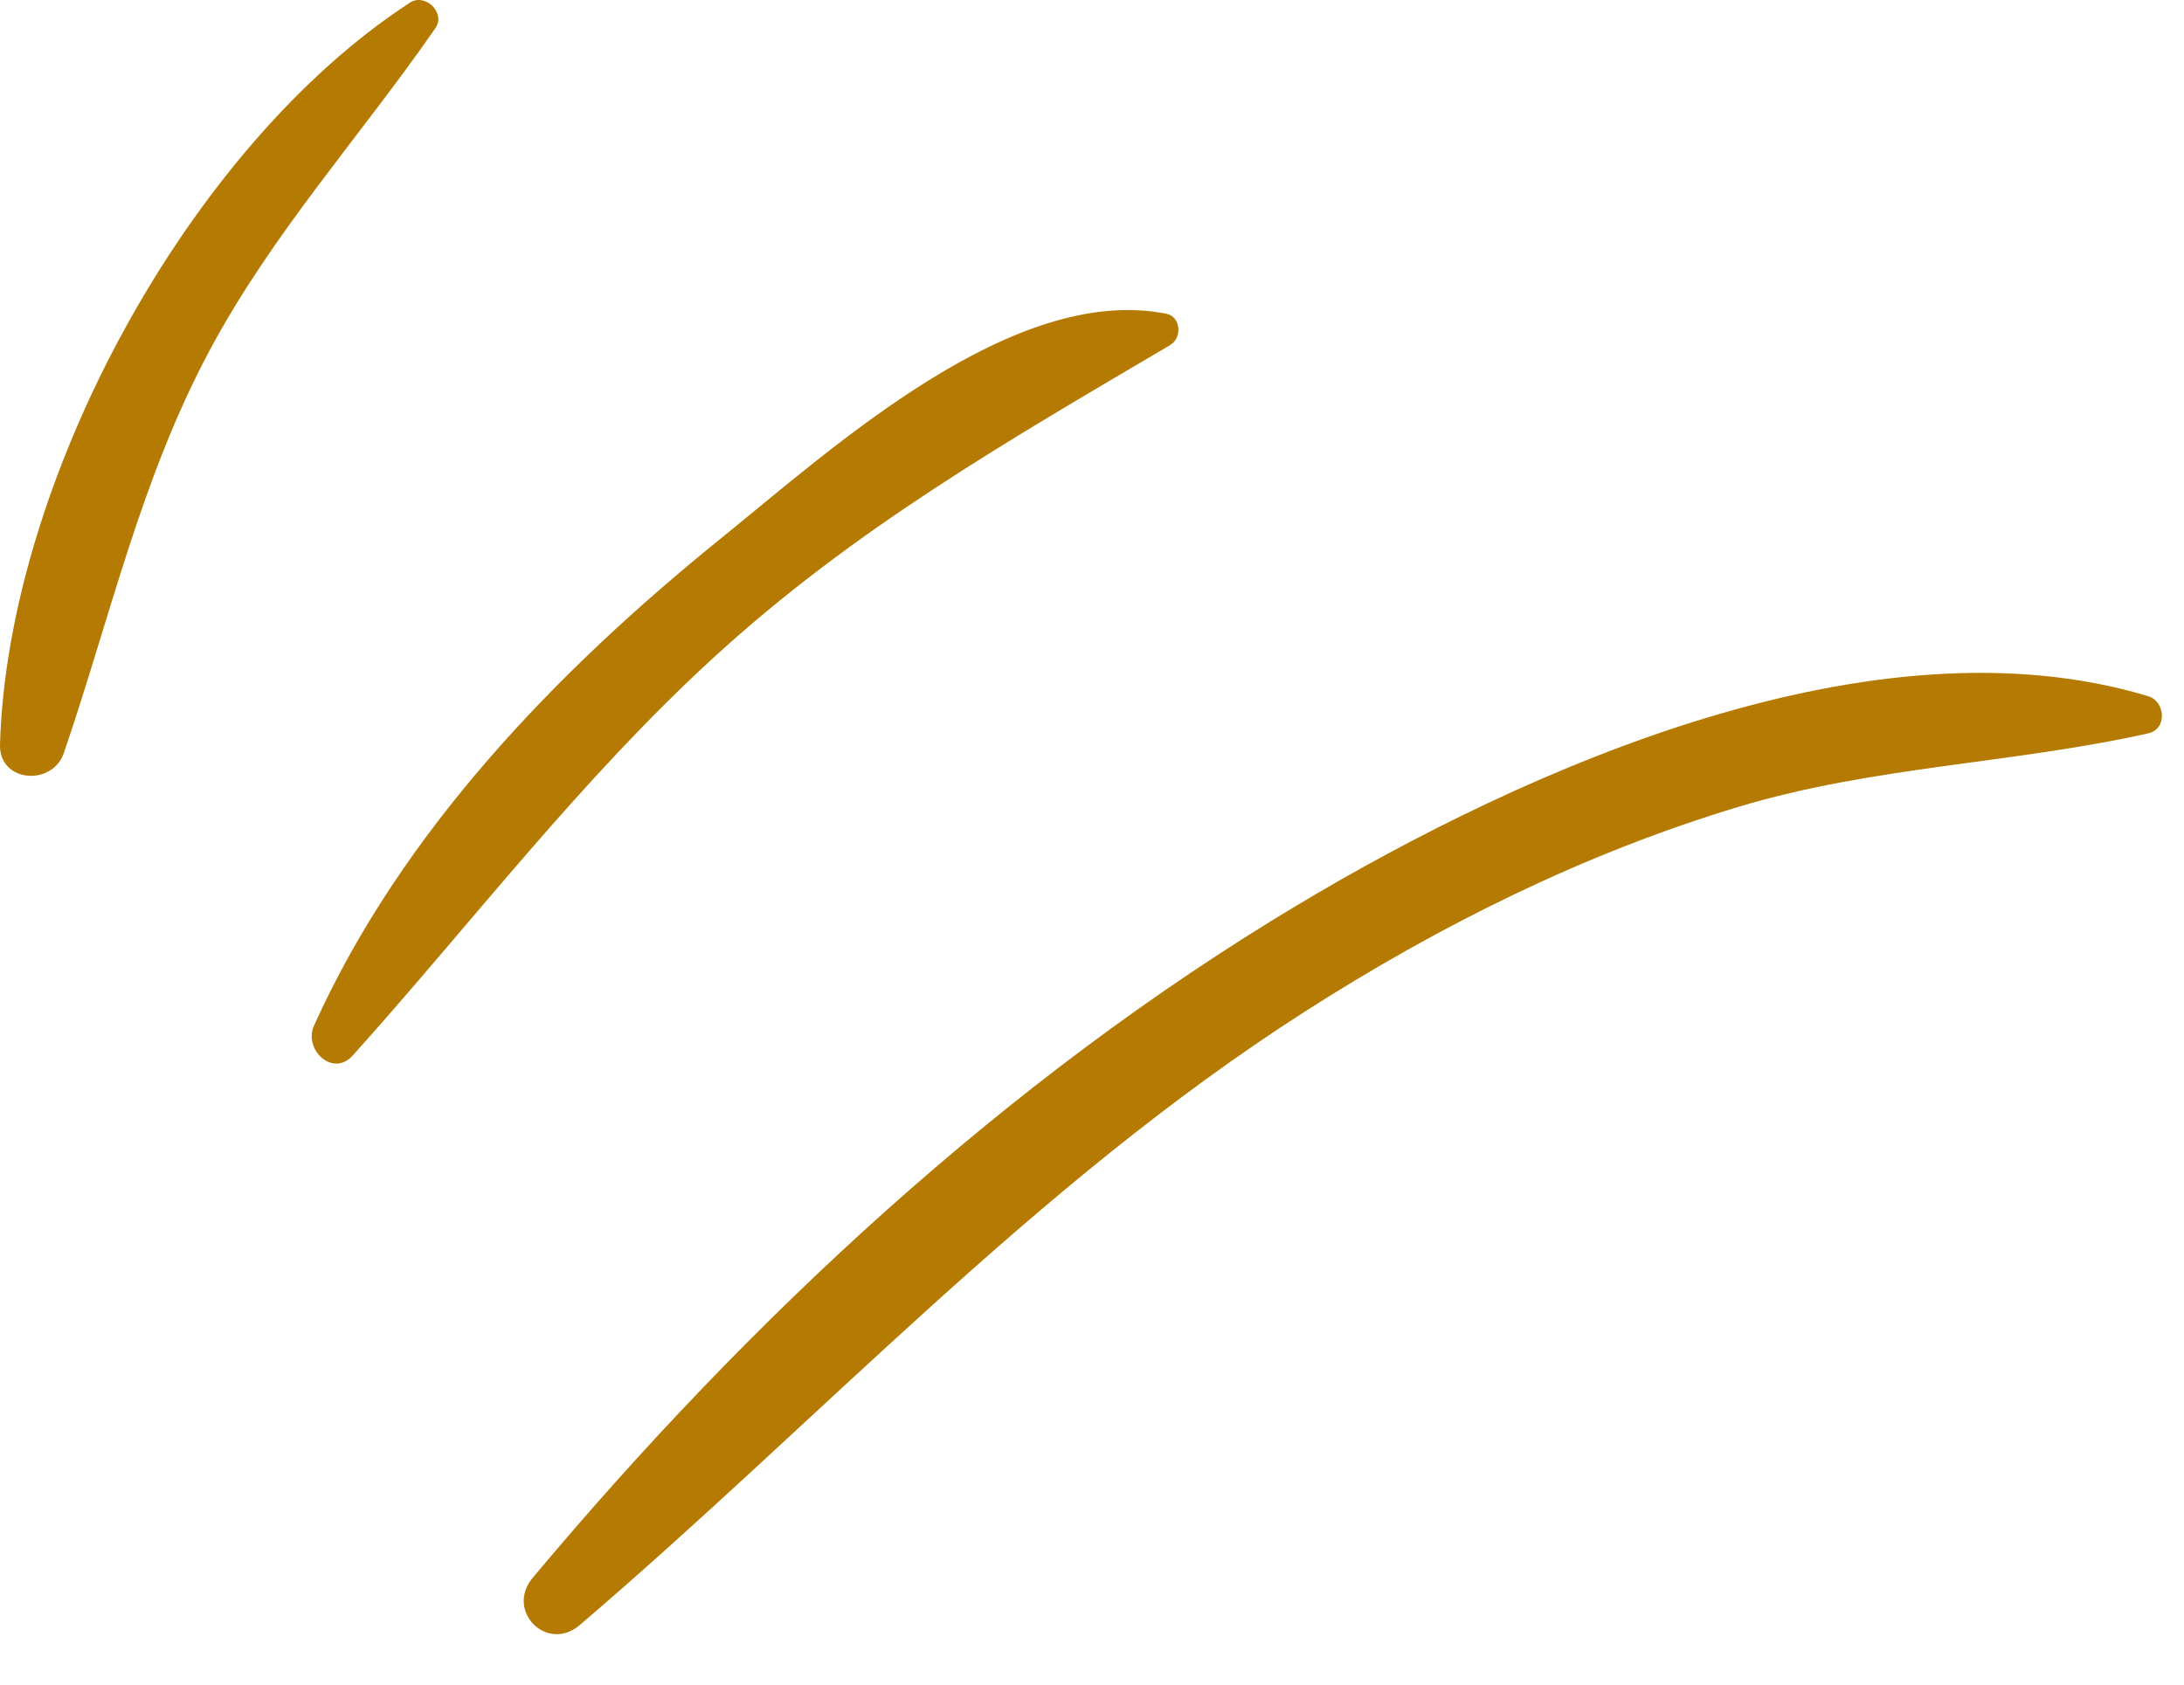
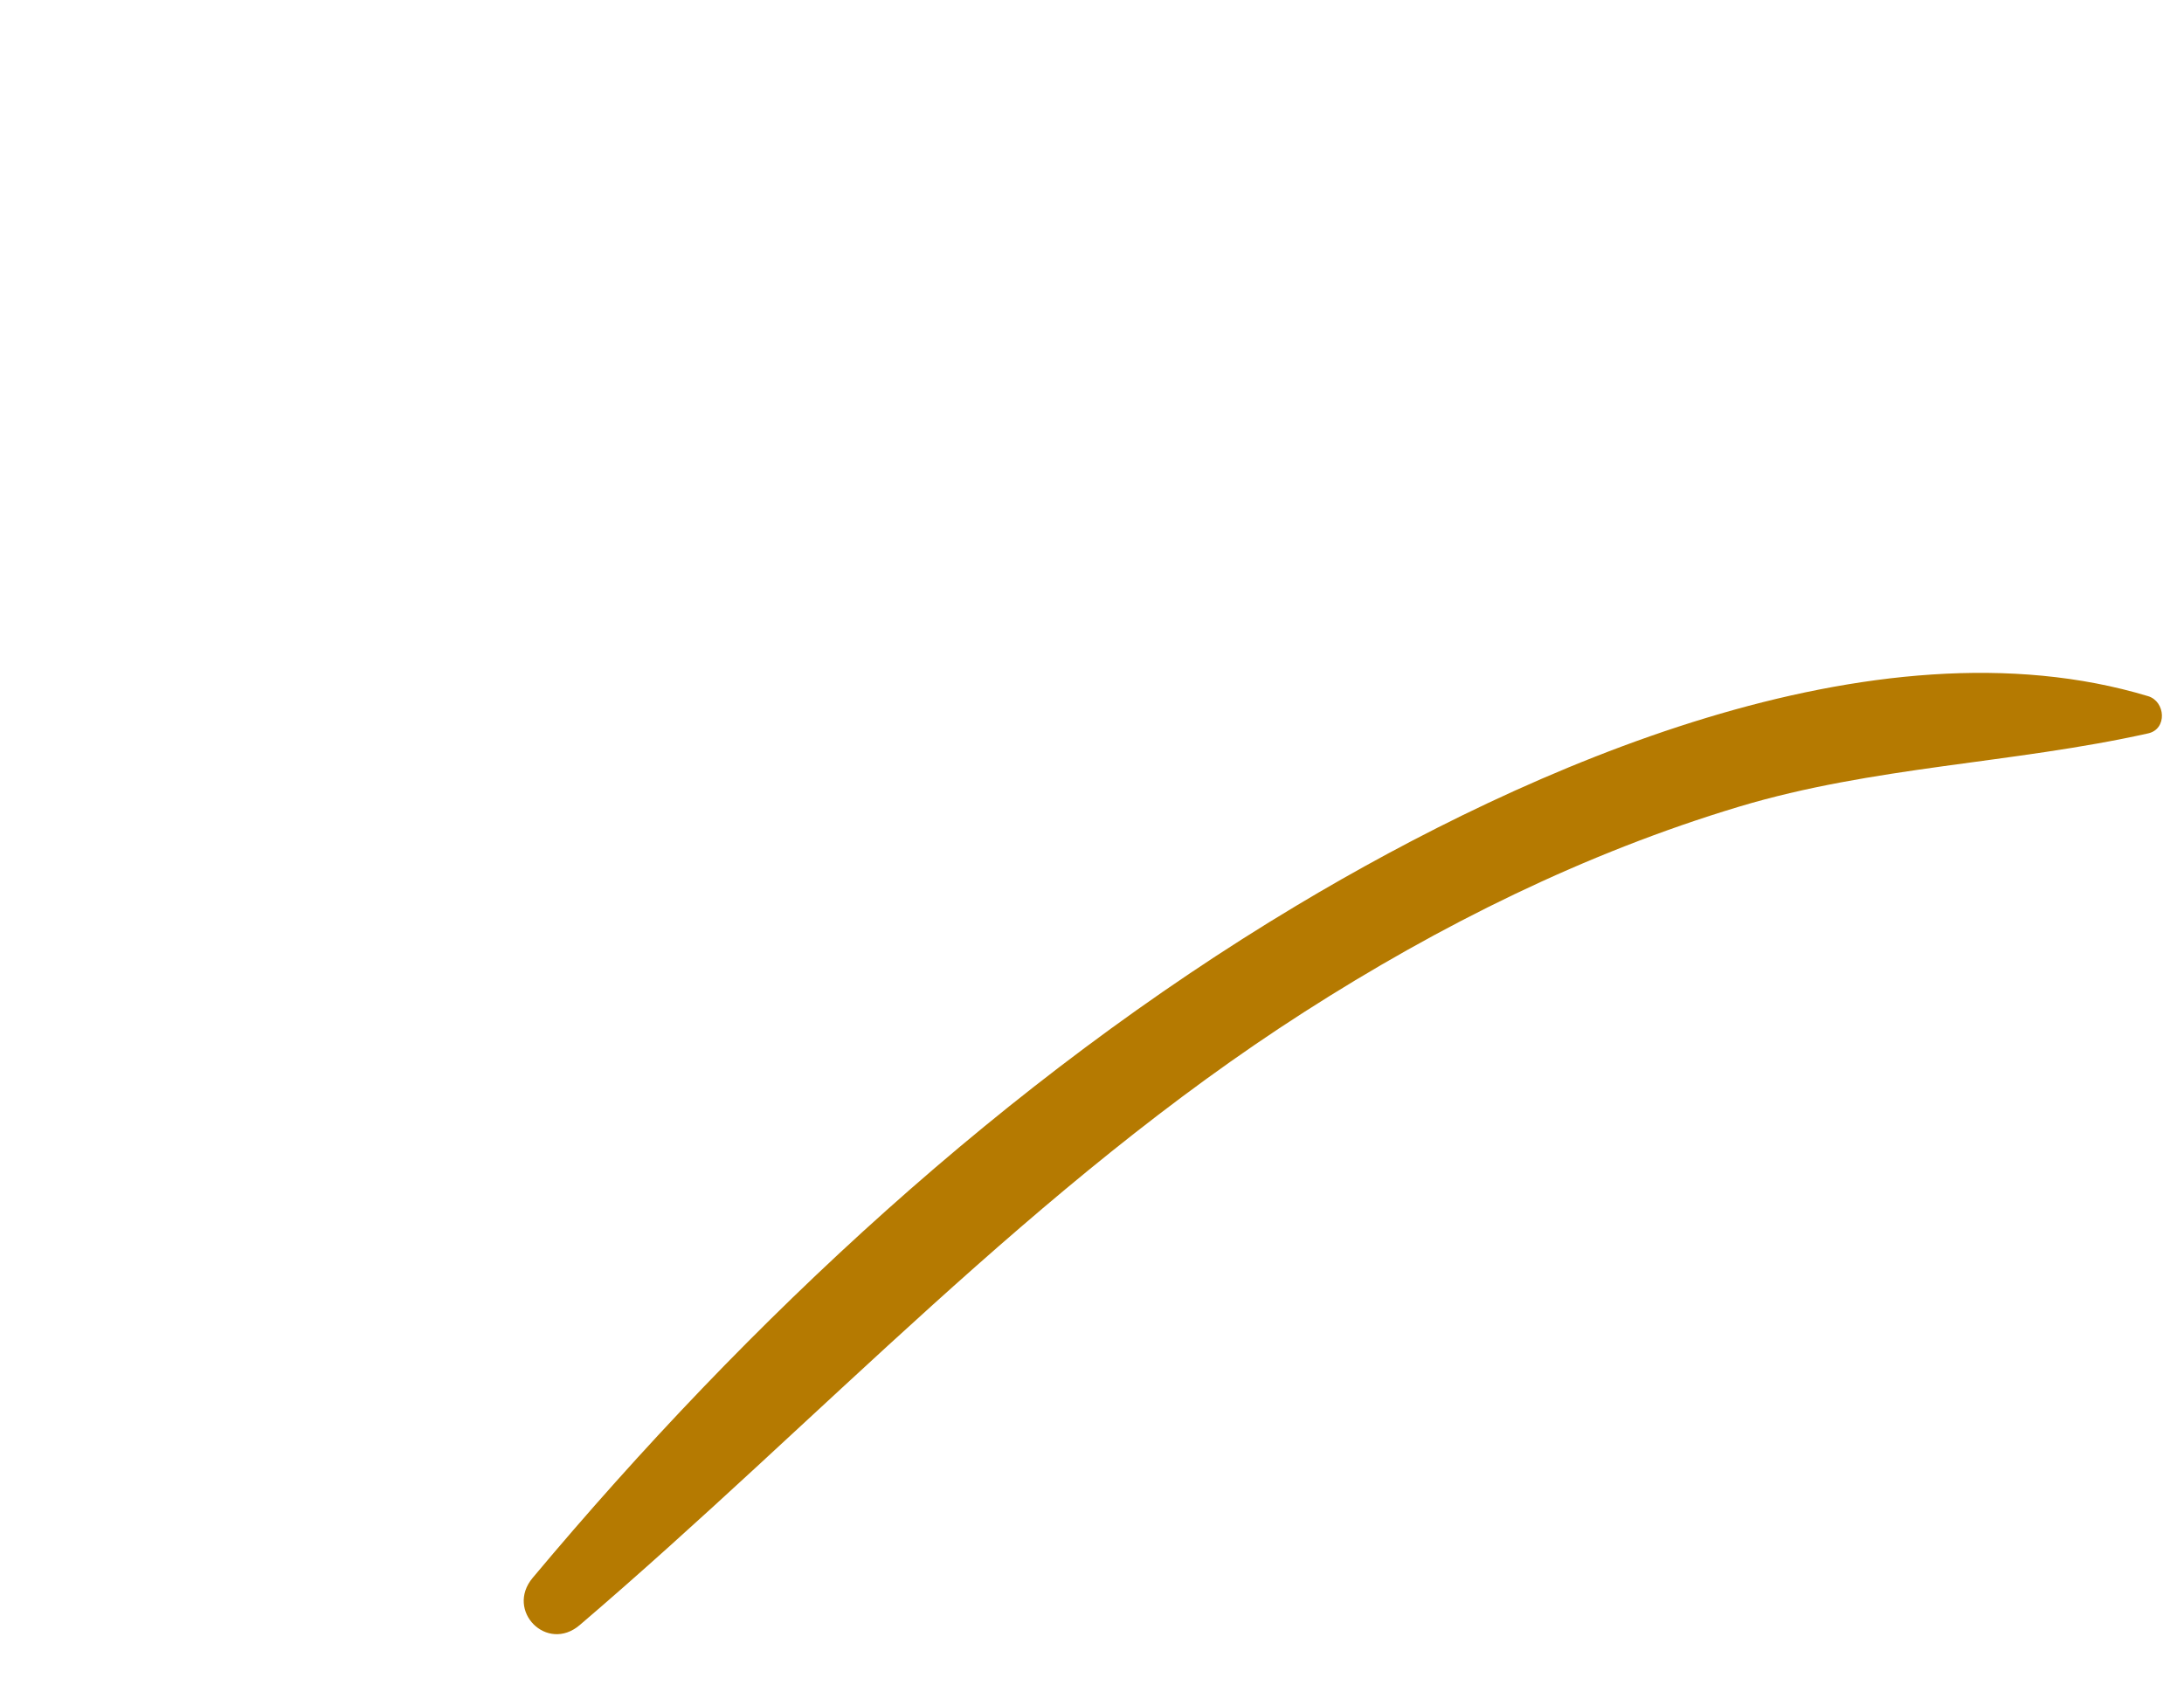
<svg xmlns="http://www.w3.org/2000/svg" width="35" height="27" viewBox="0 0 35 27" fill="none">
  <path d="M8.536 25.289C12.007 21.143 16.115 17.308 20.776 14.515C24.487 12.291 30.035 9.832 34.426 11.158C34.704 11.243 34.735 11.685 34.426 11.754C32.252 12.239 30.027 12.281 27.872 12.928C25.4 13.671 23.068 14.83 20.899 16.221C16.598 18.977 13.148 22.749 9.291 26.045C8.766 26.494 8.095 25.817 8.536 25.289Z" fill="#B57A01" />
-   <path d="M5.032 16.438C6.435 13.328 8.922 10.756 11.552 8.63C13.35 7.177 16.233 4.542 18.689 5.028C18.927 5.075 18.947 5.415 18.755 5.529C16.156 7.063 13.689 8.474 11.432 10.543C9.303 12.494 7.573 14.777 5.654 16.916C5.331 17.275 4.86 16.819 5.032 16.438Z" fill="#B57A01" />
-   <path d="M6.57 0.042C6.814 -0.116 7.148 0.205 6.978 0.451C5.772 2.191 4.373 3.725 3.364 5.607C2.256 7.676 1.773 9.877 1.022 12.071C0.84 12.602 -0.017 12.547 0 11.932C0.124 7.713 3.016 2.354 6.57 0.042Z" fill="#B57A01" />
</svg>